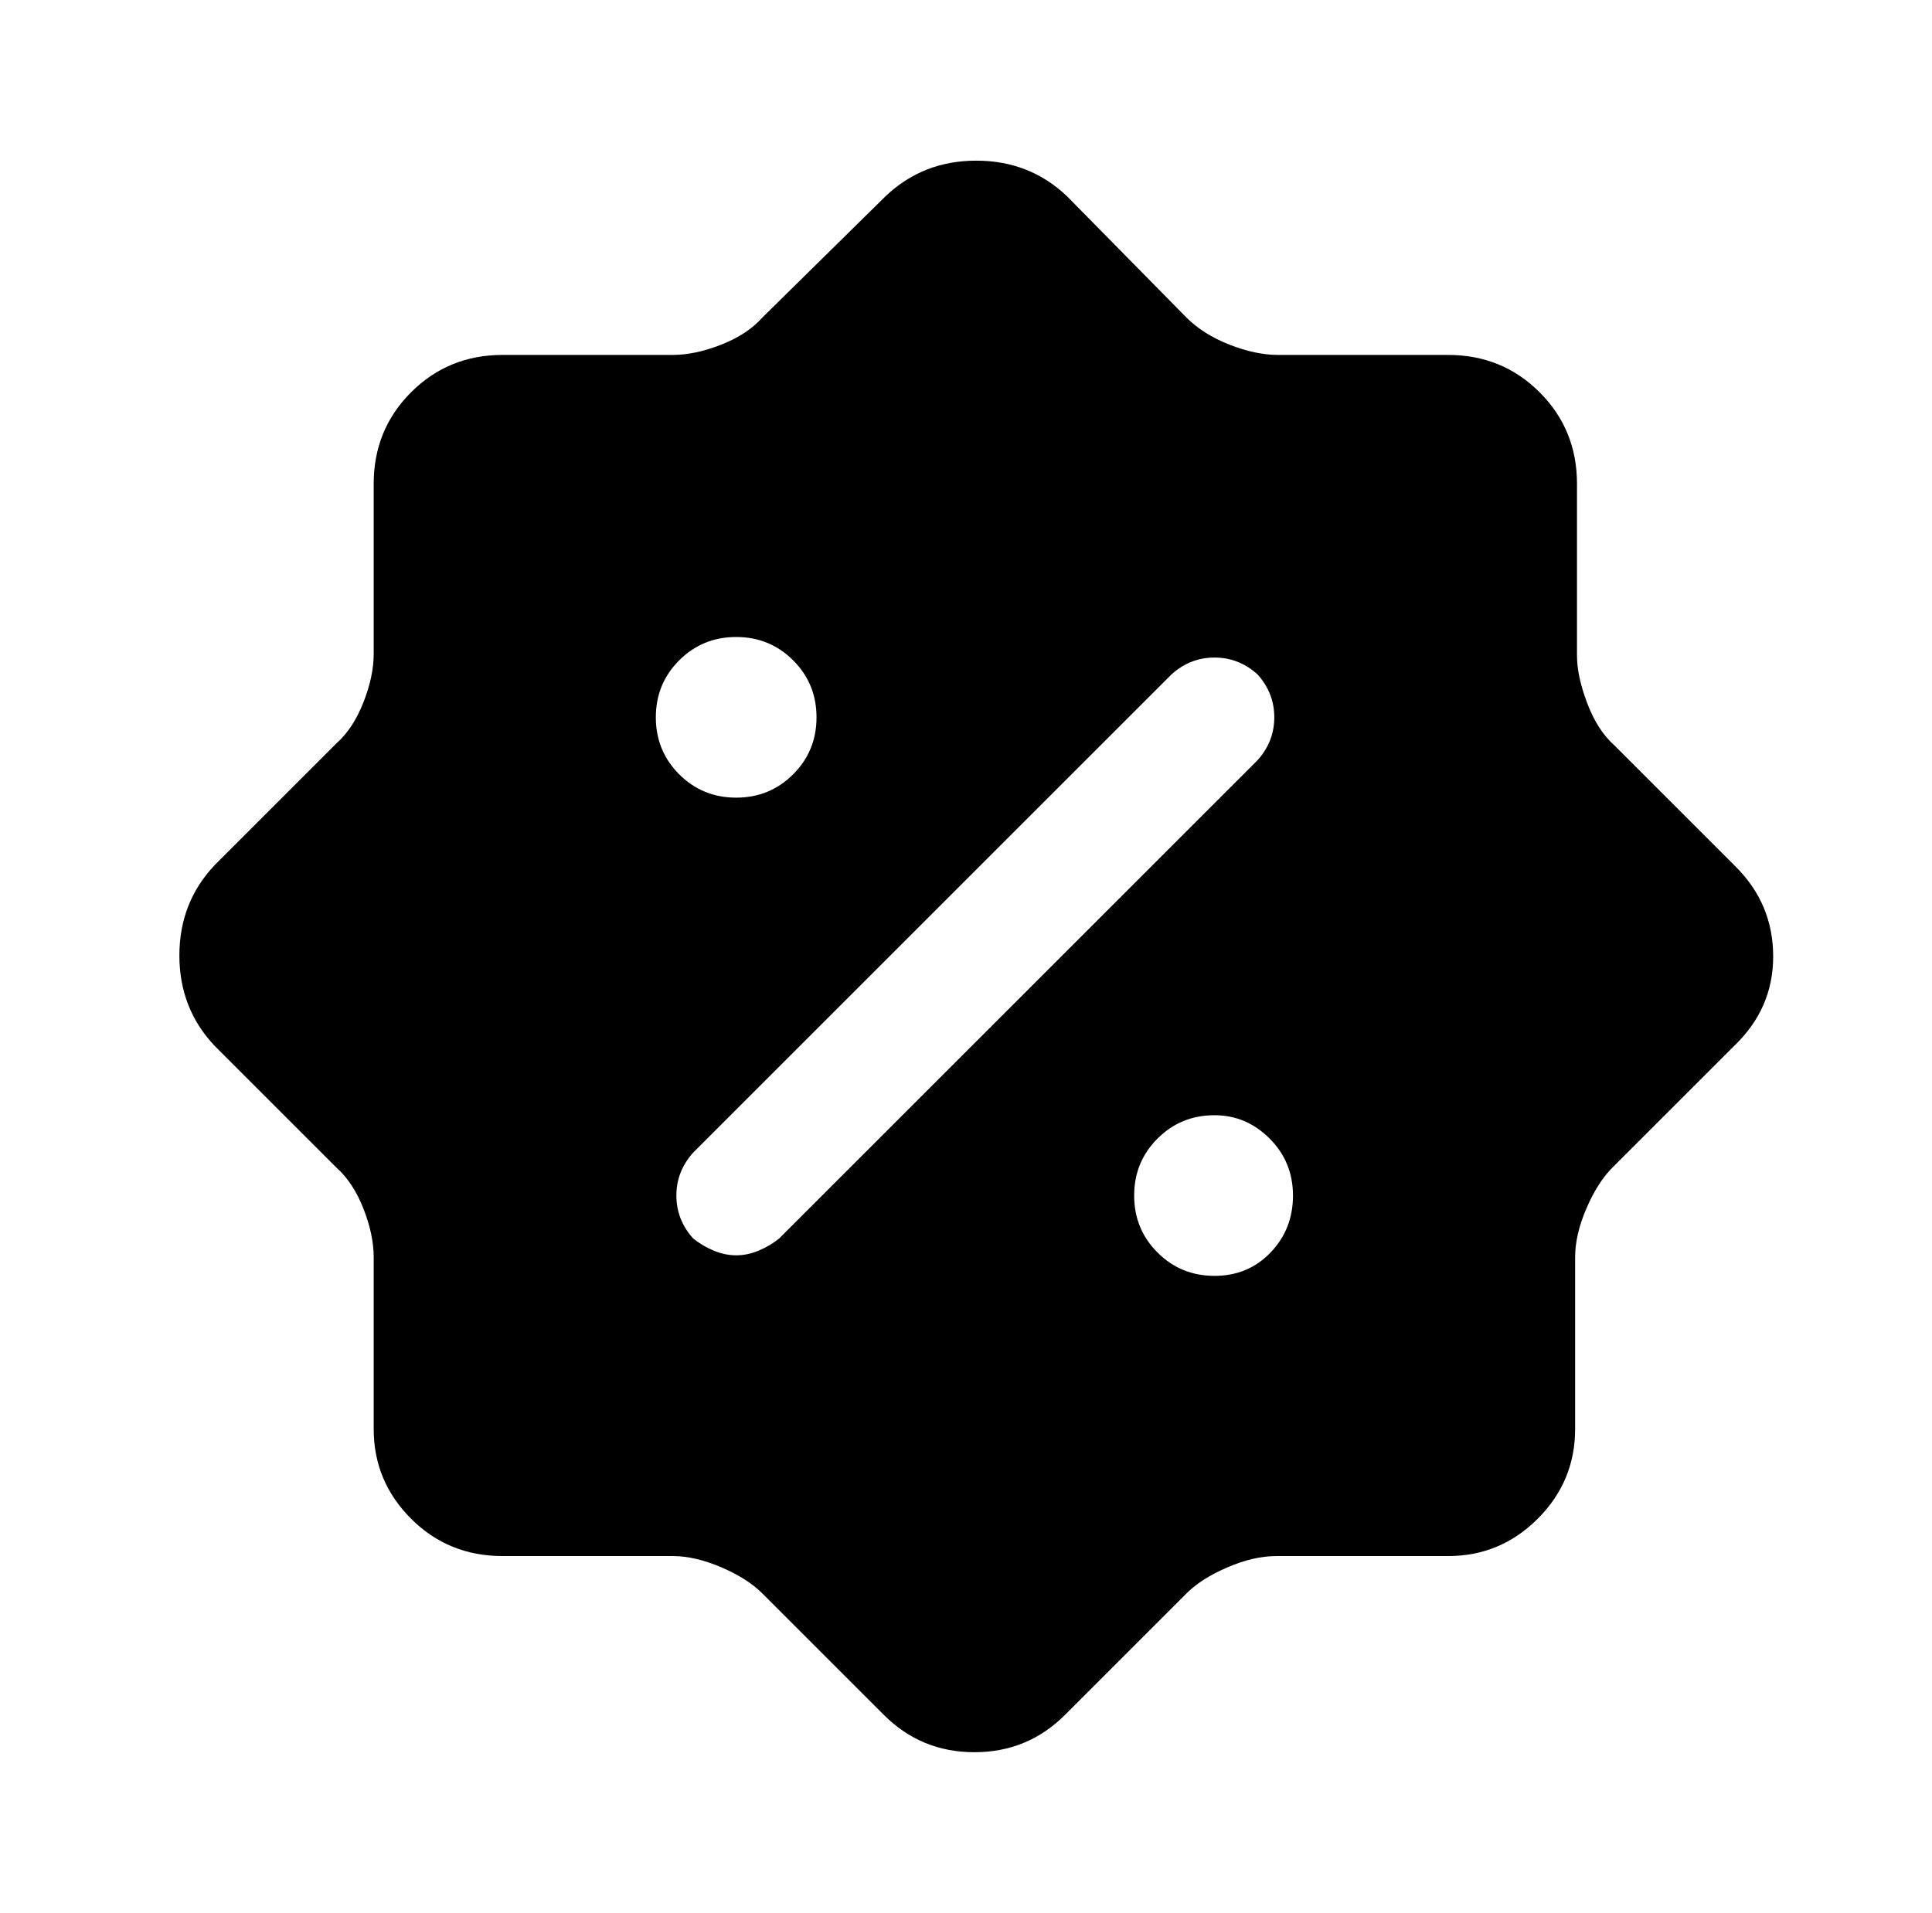
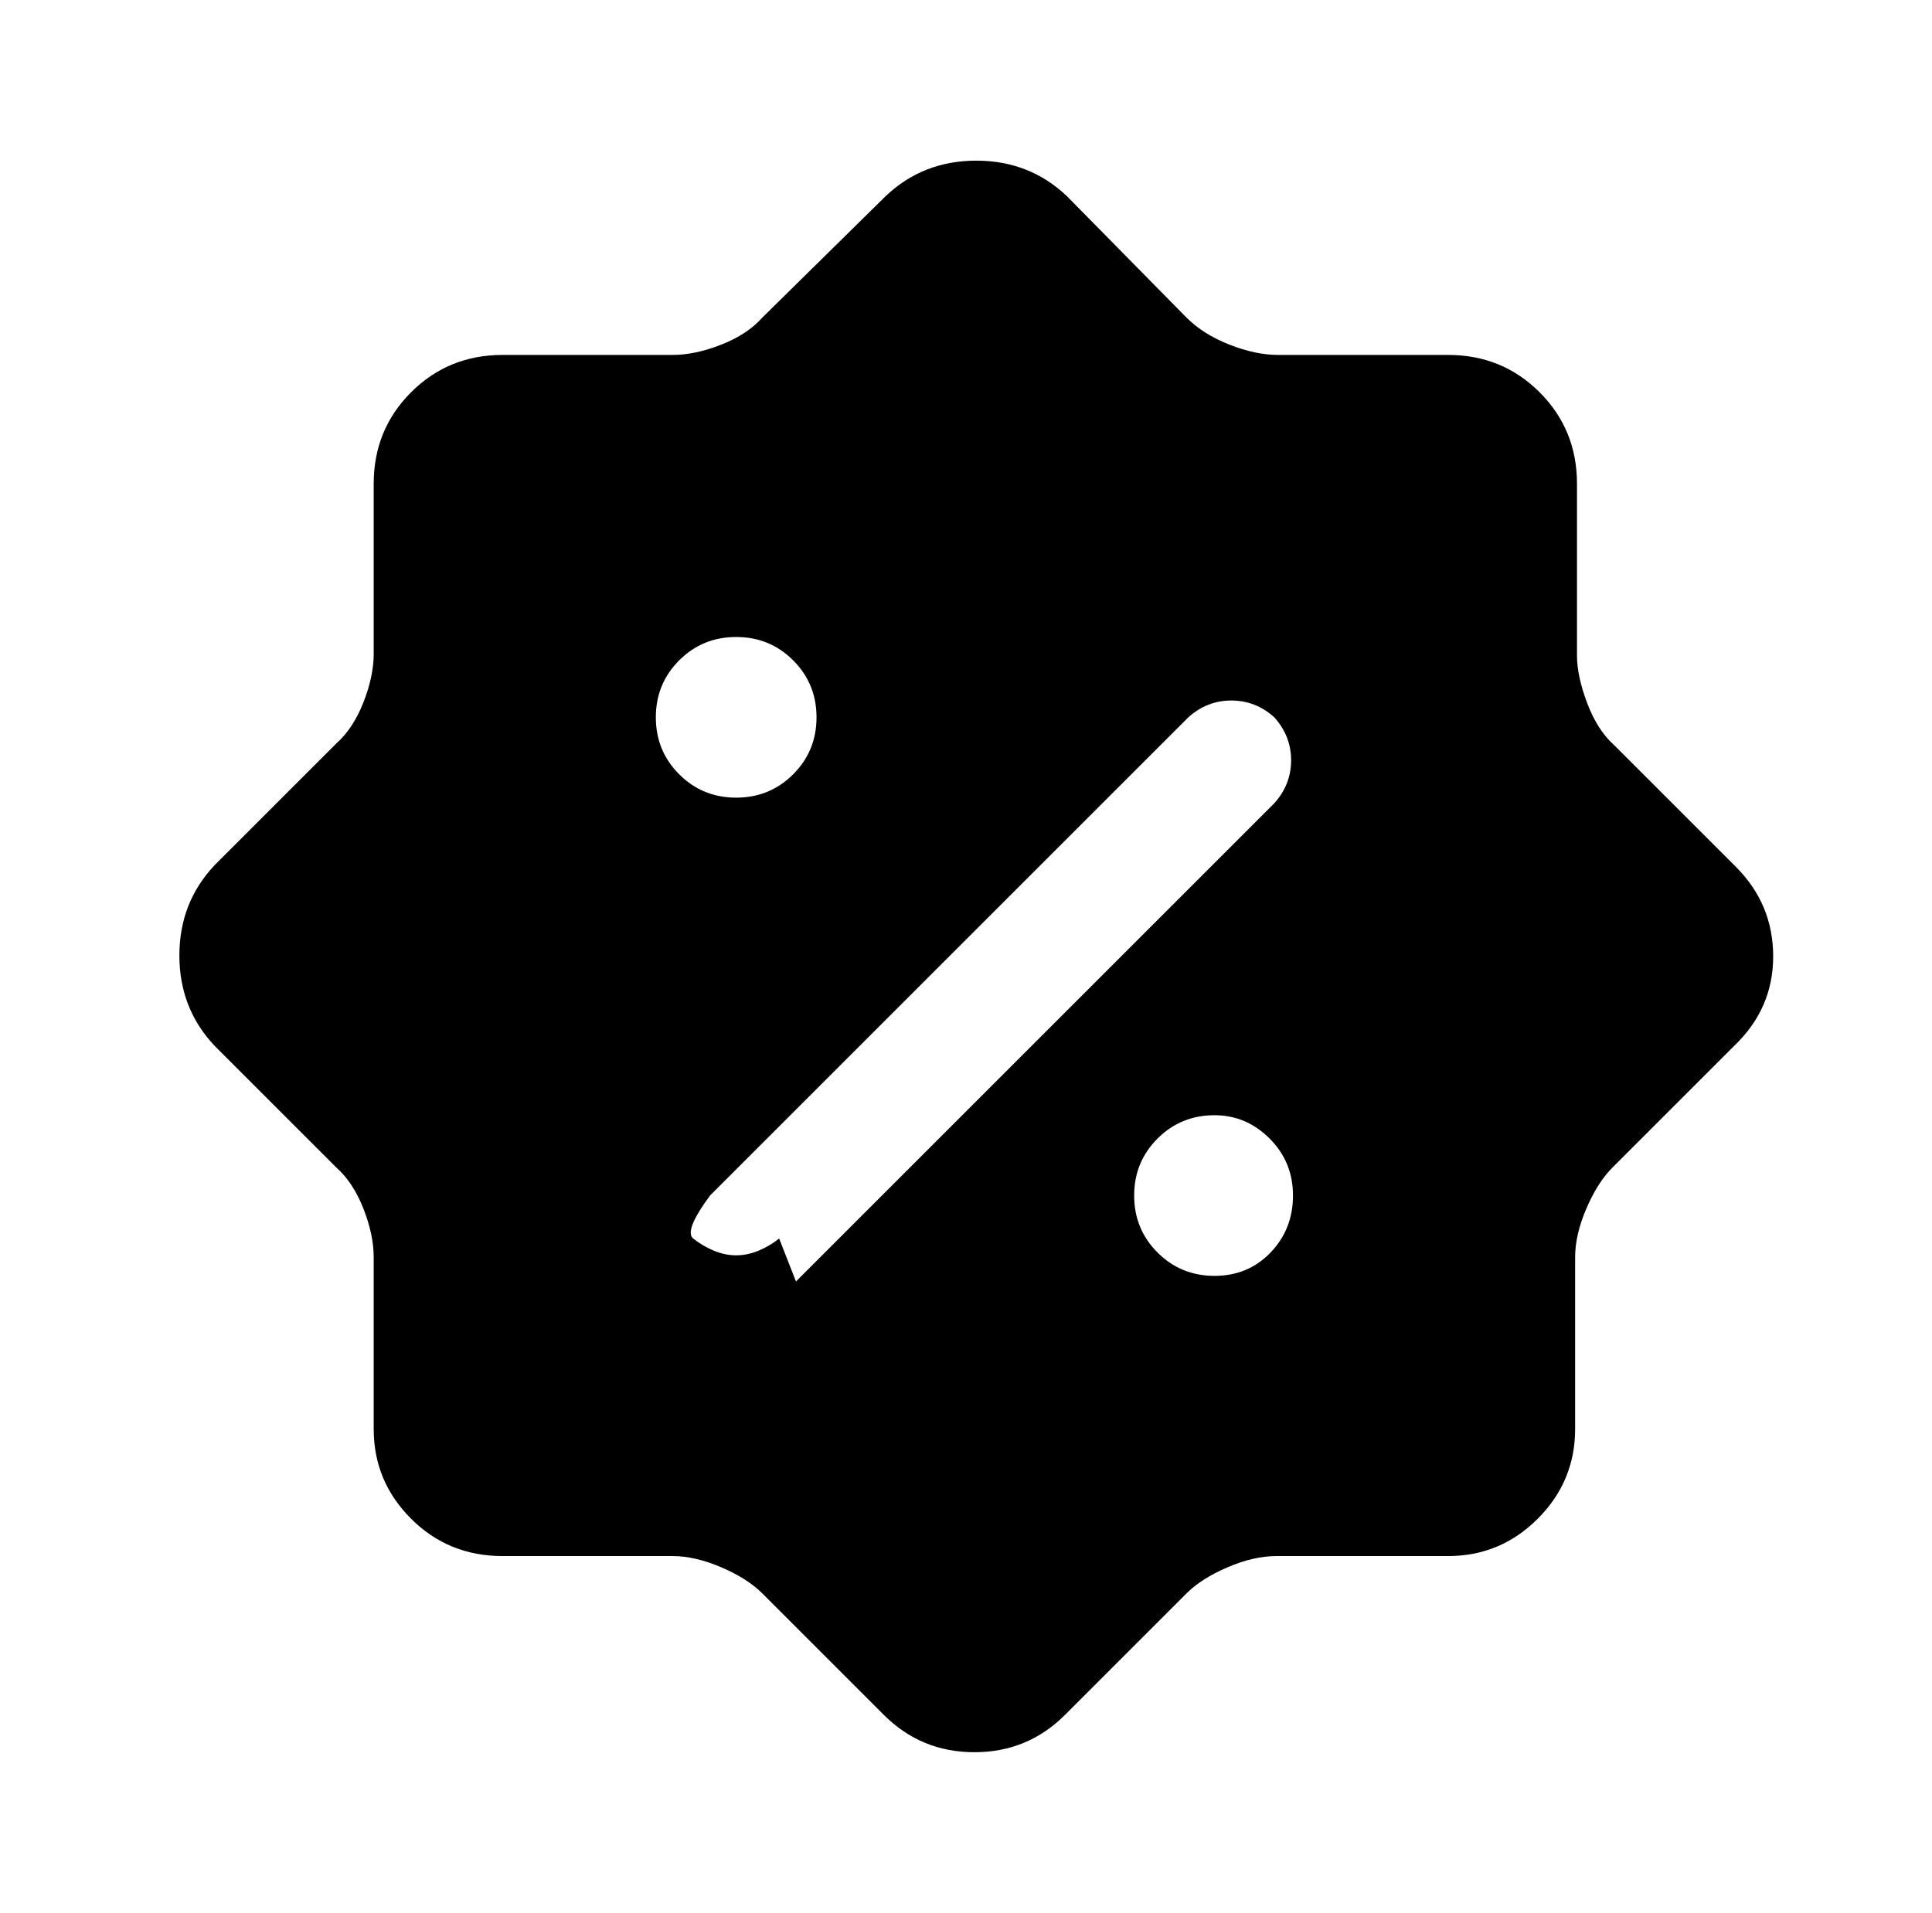
<svg xmlns="http://www.w3.org/2000/svg" version="1.1" viewBox="-10 0 1034 1024">
-   <path fill="currentColor" d="M919 464l-65 -65q-9 -8 -14.5 -22.5t-5.5 -25.5v-92q0 -29 -20 -49t-49 -20h-91q-12 0 -26 -5.5t-23 -14.5l-64 -65q-20 -19 -48.5 -19t-48.5 19l-66 65q-8 9 -22 14.5t-26 5.5h-91q-29 0 -49 20t-20 49v91q0 12 -5.5 26t-14.5 22l-65 65q-19 20 -19 48.5t19 48.5l65 65 q9 8 14.5 22t5.5 26v92q0 28 20 48t49 20h91q12 0 26 6t22 14l65 65q20 20 48.5 20t48.5 -20l65 -65q8 -8 22 -14t26 -6h92q28 0 48 -20t20 -48v-92q0 -12 6 -26t14 -22l65 -65q21 -20 21 -48t-20 -48v0zM341 384q0 -18 12.5 -30.5t30.5 -12.5t30.5 12.5t12.5 30.5 t-12.5 30.5t-30.5 12.5t-30.5 -12.5t-12.5 -30.5v0zM407 663q-5 4 -11 6.5t-12 2.5t-12 -2.5t-11 -6.5q-9 -10 -9 -23t9 -23l256 -256q10 -9 23 -9t23 9q9 10 9 23t-9 23l-256 256v0zM640 683q-18 0 -30.5 -12.5t-12.5 -30.5t12.5 -30.5t30.5 -12.5q17 0 29.5 12.5 t12.5 30.5t-12 30.5t-30 12.5v0z" />
+   <path fill="currentColor" d="M919 464l-65 -65q-9 -8 -14.5 -22.5t-5.5 -25.5v-92q0 -29 -20 -49t-49 -20h-91q-12 0 -26 -5.5t-23 -14.5l-64 -65q-20 -19 -48.5 -19t-48.5 19l-66 65q-8 9 -22 14.5t-26 5.5h-91q-29 0 -49 20t-20 49v91q0 12 -5.5 26t-14.5 22l-65 65q-19 20 -19 48.5t19 48.5l65 65 q9 8 14.5 22t5.5 26v92q0 28 20 48t49 20h91q12 0 26 6t22 14l65 65q20 20 48.5 20t48.5 -20l65 -65q8 -8 22 -14t26 -6h92q28 0 48 -20t20 -48v-92q0 -12 6 -26t14 -22l65 -65q21 -20 21 -48t-20 -48v0zM341 384q0 -18 12.5 -30.5t30.5 -12.5t30.5 12.5t12.5 30.5 t-12.5 30.5t-30.5 12.5t-30.5 -12.5t-12.5 -30.5v0zM407 663q-5 4 -11 6.5t-12 2.5t-12 -2.5t-11 -6.5t9 -23l256 -256q10 -9 23 -9t23 9q9 10 9 23t-9 23l-256 256v0zM640 683q-18 0 -30.5 -12.5t-12.5 -30.5t12.5 -30.5t30.5 -12.5q17 0 29.5 12.5 t12.5 30.5t-12 30.5t-30 12.5v0z" />
</svg>